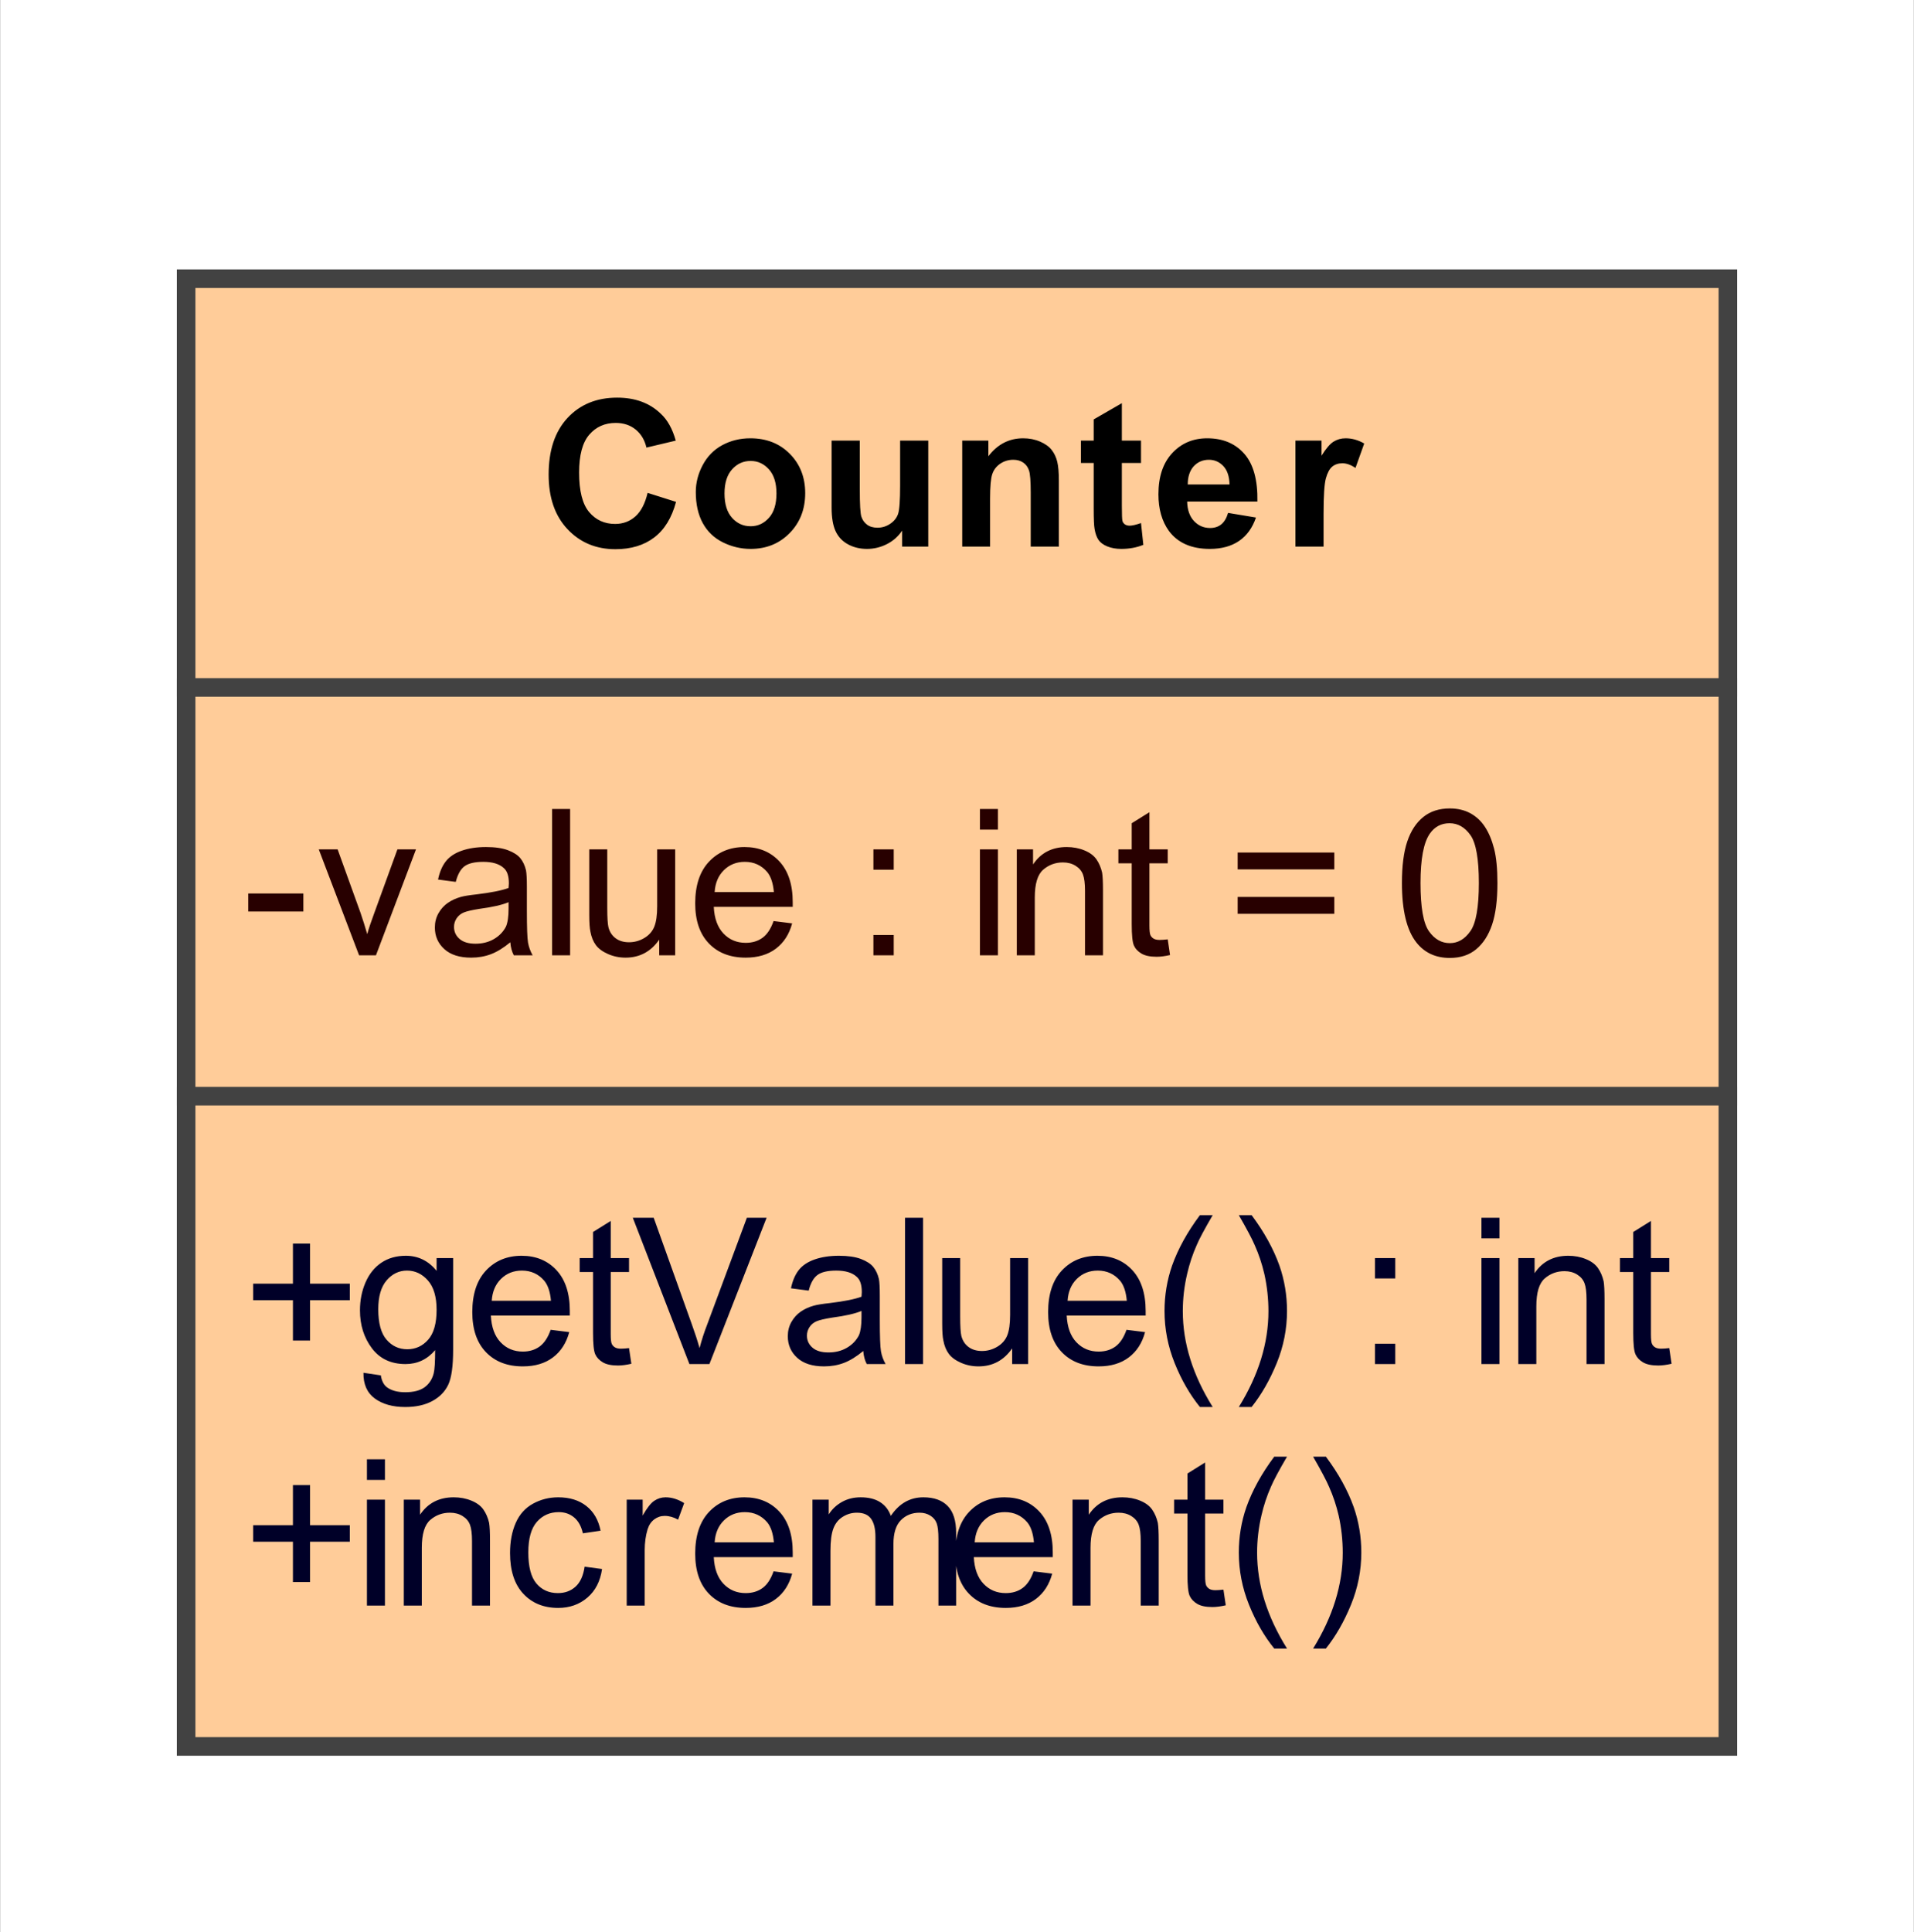
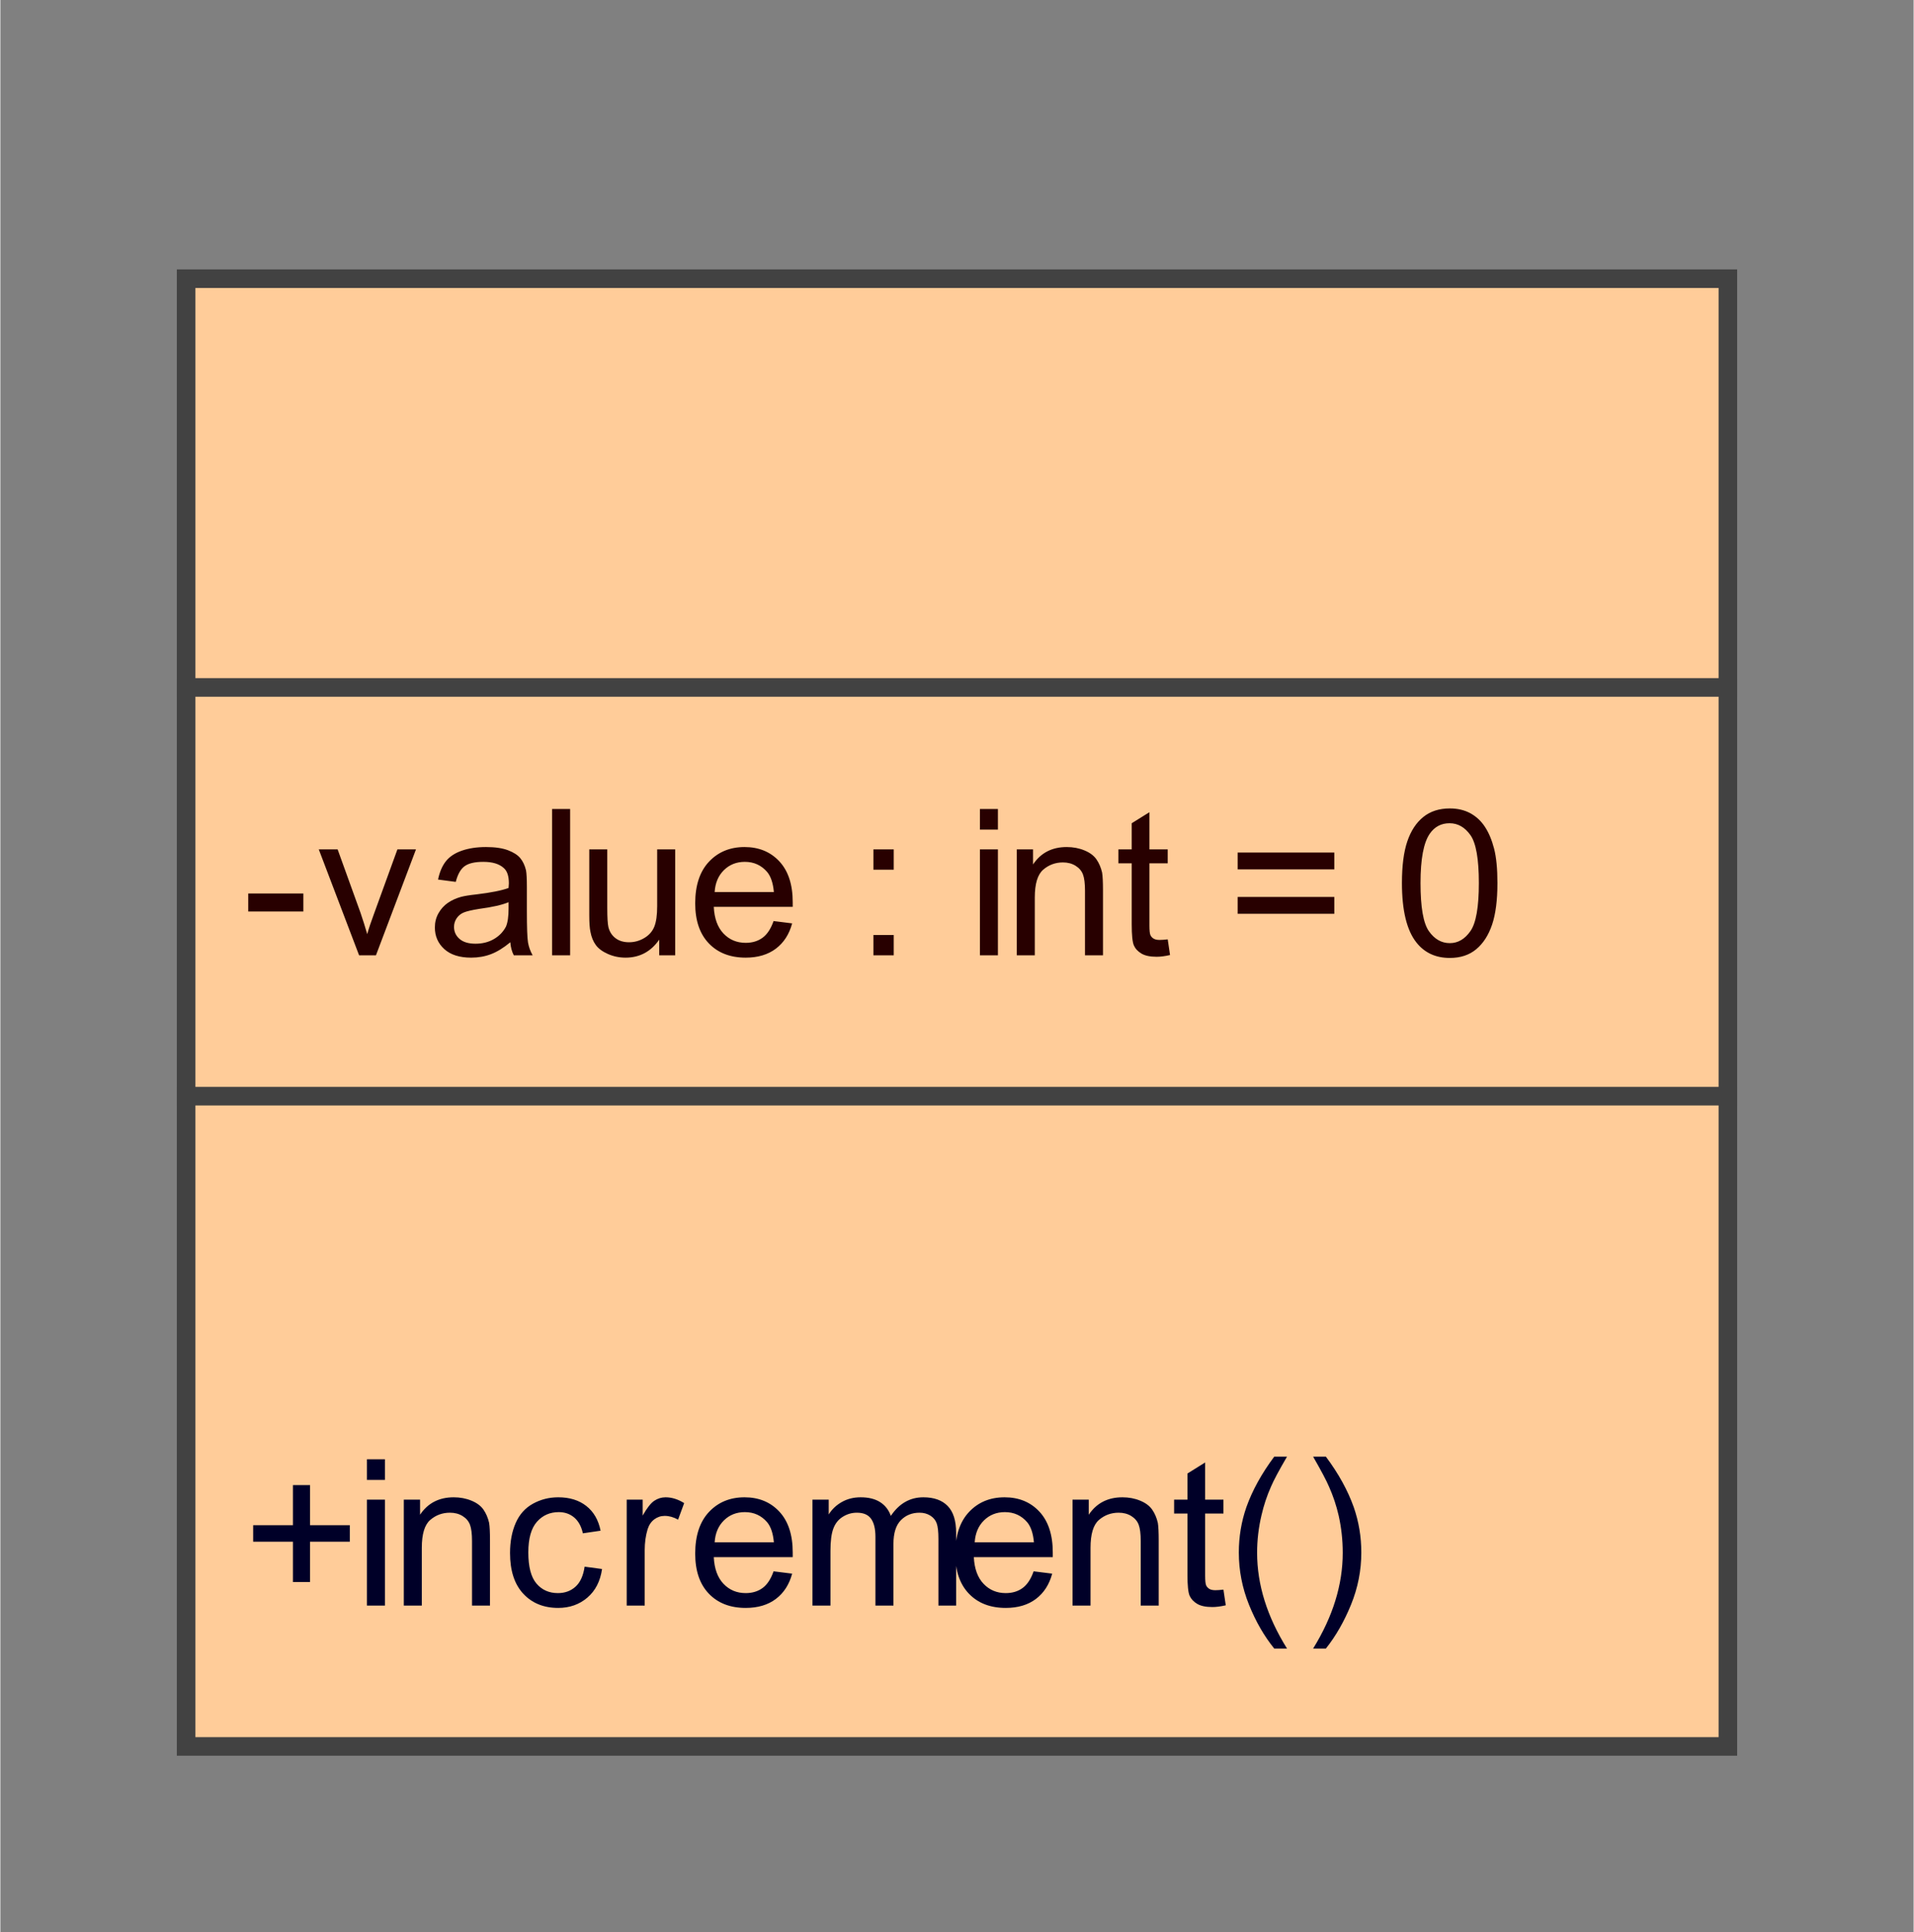
<svg xmlns="http://www.w3.org/2000/svg" stroke-dasharray="none" shape-rendering="auto" font-family="'Arial'" text-rendering="auto" width="1.073in" fill-opacity="1" color-interpolation="auto" color-rendering="auto" font-size="12" viewBox="179 132 103 104" fill="black" stroke="black" image-rendering="auto" stroke-miterlimit="10" stroke-linecap="square" stroke-linejoin="miter" font-style="normal" stroke-width="1" height="1.083in" stroke-dashoffset="0" font-weight="normal" stroke-opacity="1">
  <rect x="179" y="132" width="103" height="104" fill="#808080" stroke="none" />
  <defs id="genericDefs" />
  <g>
    <defs id="defs1">
      <clipPath clipPathUnits="userSpaceOnUse" id="clipPath1">
        <path d="M179 132 L282 132 L282 236 L179 236 L179 132 Z" />
      </clipPath>
    </defs>
    <g fill="white" stroke="white">
-       <rect x="179" y="132" clip-path="url(#clipPath1)" width="103" height="104" stroke="none" />
-     </g>
+       </g>
    <g fill="rgb(255,204,153)" text-rendering="optimizeLegibility" shape-rendering="geometricPrecision" stroke="rgb(255,204,153)">
      <rect x="189" y="147" clip-path="url(#clipPath1)" width="83" height="79" stroke="none" />
      <rect x="189" y="147" clip-path="url(#clipPath1)" fill="none" width="83" height="79" stroke="rgb(66,66,66)" />
-       <path fill="black" d="M213.844 158.528 L215.375 159.013 Q215.031 160.294 214.203 160.927 Q213.375 161.56 212.109 161.56 Q210.547 161.56 209.531 160.481 Q208.516 159.403 208.516 157.544 Q208.516 155.591 209.531 154.497 Q210.547 153.403 212.203 153.403 Q213.656 153.403 214.547 154.263 Q215.094 154.763 215.359 155.716 L213.781 156.091 Q213.641 155.481 213.203 155.122 Q212.766 154.763 212.125 154.763 Q211.25 154.763 210.703 155.396 Q210.156 156.028 210.156 157.435 Q210.156 158.919 210.695 159.56 Q211.234 160.2 212.094 160.2 Q212.734 160.2 213.188 159.794 Q213.641 159.388 213.844 158.528 ZM216.438 158.481 Q216.438 157.731 216.812 157.028 Q217.188 156.325 217.867 155.958 Q218.547 155.591 219.375 155.591 Q220.672 155.591 221.5 156.427 Q222.328 157.263 222.328 158.544 Q222.328 159.841 221.492 160.692 Q220.656 161.544 219.391 161.544 Q218.609 161.544 217.898 161.192 Q217.188 160.841 216.812 160.153 Q216.438 159.466 216.438 158.481 ZM217.984 158.56 Q217.984 159.419 218.391 159.872 Q218.797 160.325 219.391 160.325 Q219.969 160.325 220.375 159.872 Q220.781 159.419 220.781 158.56 Q220.781 157.716 220.375 157.263 Q219.969 156.81 219.391 156.81 Q218.797 156.81 218.391 157.263 Q217.984 157.716 217.984 158.56 ZM227.547 161.419 L227.547 160.56 Q227.234 161.028 226.727 161.286 Q226.219 161.544 225.656 161.544 Q225.078 161.544 224.625 161.294 Q224.172 161.044 223.961 160.583 Q223.75 160.122 223.75 159.325 L223.75 155.716 L225.266 155.716 L225.266 158.341 Q225.266 159.544 225.352 159.81 Q225.438 160.075 225.656 160.239 Q225.875 160.403 226.219 160.403 Q226.594 160.403 226.906 160.192 Q227.219 159.981 227.328 159.661 Q227.438 159.341 227.438 158.122 L227.438 155.716 L228.953 155.716 L228.953 161.419 L227.547 161.419 ZM235.984 161.419 L234.469 161.419 L234.469 158.513 Q234.469 157.591 234.375 157.317 Q234.281 157.044 234.062 156.896 Q233.844 156.747 233.531 156.747 Q233.141 156.747 232.828 156.958 Q232.516 157.169 232.398 157.521 Q232.281 157.872 232.281 158.841 L232.281 161.419 L230.781 161.419 L230.781 155.716 L232.188 155.716 L232.188 156.56 Q232.922 155.591 234.062 155.591 Q234.562 155.591 234.977 155.771 Q235.391 155.95 235.602 156.224 Q235.812 156.497 235.898 156.856 Q235.984 157.216 235.984 157.872 L235.984 161.419 ZM240.406 155.716 L240.406 156.919 L239.375 156.919 L239.375 159.216 Q239.375 159.919 239.406 160.036 Q239.438 160.153 239.539 160.224 Q239.641 160.294 239.797 160.294 Q240 160.294 240.406 160.153 L240.531 161.325 Q240 161.544 239.344 161.544 Q238.922 161.544 238.594 161.411 Q238.266 161.278 238.117 161.06 Q237.969 160.841 237.906 160.466 Q237.859 160.2 237.859 159.403 L237.859 156.919 L237.172 156.919 L237.172 155.716 L237.859 155.716 L237.859 154.575 L239.375 153.7 L239.375 155.716 L240.406 155.716 ZM245.094 159.606 L246.594 159.856 Q246.312 160.685 245.688 161.114 Q245.062 161.544 244.109 161.544 Q242.625 161.544 241.906 160.575 Q241.344 159.794 241.344 158.606 Q241.344 157.185 242.086 156.388 Q242.828 155.591 243.969 155.591 Q245.234 155.591 245.969 156.427 Q246.703 157.263 246.672 158.997 L242.891 158.997 Q242.906 159.669 243.258 160.044 Q243.609 160.419 244.125 160.419 Q244.484 160.419 244.727 160.224 Q244.969 160.028 245.094 159.606 ZM245.172 158.075 Q245.156 157.419 244.836 157.083 Q244.516 156.747 244.062 156.747 Q243.562 156.747 243.234 157.106 Q242.922 157.466 242.922 158.075 L245.172 158.075 ZM250.234 161.419 L248.719 161.419 L248.719 155.716 L250.125 155.716 L250.125 156.528 Q250.484 155.95 250.773 155.771 Q251.062 155.591 251.422 155.591 Q251.938 155.591 252.422 155.872 L251.953 157.185 Q251.578 156.935 251.25 156.935 Q250.922 156.935 250.703 157.114 Q250.484 157.294 250.359 157.747 Q250.234 158.2 250.234 159.653 L250.234 161.419 Z" clip-path="url(#clipPath1)" stroke="none" />
      <line clip-path="url(#clipPath1)" fill="none" x1="189" x2="272" y1="169" y2="169" stroke="rgb(66,66,66)" />
      <path fill="rgb(40,0,0)" d="M192.344 181.06 L192.344 180.091 L195.312 180.091 L195.312 181.06 L192.344 181.06 ZM198.312 183.419 L196.141 177.716 L197.156 177.716 L198.391 181.138 Q198.578 181.685 198.75 182.278 Q198.875 181.825 199.109 181.2 L200.375 177.716 L201.375 177.716 L199.219 183.419 L198.312 183.419 ZM206.453 182.716 Q205.906 183.169 205.414 183.356 Q204.922 183.544 204.344 183.544 Q203.406 183.544 202.898 183.083 Q202.391 182.622 202.391 181.919 Q202.391 181.497 202.586 181.153 Q202.781 180.81 203.086 180.599 Q203.391 180.388 203.781 180.278 Q204.062 180.2 204.641 180.138 Q205.812 179.997 206.359 179.794 Q206.375 179.606 206.375 179.544 Q206.375 178.95 206.094 178.716 Q205.734 178.388 205 178.388 Q204.312 178.388 203.992 178.622 Q203.672 178.856 203.516 179.466 L202.562 179.341 Q202.688 178.731 202.984 178.356 Q203.281 177.981 203.844 177.786 Q204.406 177.591 205.141 177.591 Q205.875 177.591 206.328 177.763 Q206.781 177.935 206.992 178.192 Q207.203 178.45 207.297 178.841 Q207.344 179.091 207.344 179.747 L207.344 181.028 Q207.344 182.372 207.406 182.731 Q207.469 183.091 207.656 183.419 L206.641 183.419 Q206.484 183.122 206.453 182.716 ZM206.359 180.56 Q205.844 180.778 204.781 180.919 Q204.188 181.013 203.945 181.114 Q203.703 181.216 203.562 181.427 Q203.422 181.638 203.422 181.888 Q203.422 182.278 203.719 182.536 Q204.016 182.794 204.578 182.794 Q205.141 182.794 205.57 182.544 Q206 182.294 206.219 181.872 Q206.359 181.544 206.359 180.903 L206.359 180.56 ZM208.703 183.419 L208.703 175.544 L209.672 175.544 L209.672 183.419 L208.703 183.419 ZM214.469 183.419 L214.469 182.575 Q213.797 183.544 212.656 183.544 Q212.156 183.544 211.711 183.349 Q211.266 183.153 211.055 182.864 Q210.844 182.575 210.766 182.153 Q210.703 181.872 210.703 181.247 L210.703 177.716 L211.672 177.716 L211.672 180.872 Q211.672 181.638 211.734 181.903 Q211.828 182.278 212.117 182.497 Q212.406 182.716 212.844 182.716 Q213.281 182.716 213.664 182.489 Q214.047 182.263 214.203 181.88 Q214.359 181.497 214.359 180.778 L214.359 177.716 L215.328 177.716 L215.328 183.419 L214.469 183.419 ZM220.625 181.575 L221.625 181.7 Q221.391 182.575 220.75 183.06 Q220.109 183.544 219.125 183.544 Q217.875 183.544 217.141 182.778 Q216.406 182.013 216.406 180.622 Q216.406 179.169 217.148 178.38 Q217.891 177.591 219.062 177.591 Q220.219 177.591 220.938 178.364 Q221.656 179.138 221.656 180.56 Q221.656 180.638 221.656 180.81 L217.406 180.81 Q217.453 181.747 217.93 182.247 Q218.406 182.747 219.125 182.747 Q219.656 182.747 220.031 182.474 Q220.406 182.2 220.625 181.575 ZM217.453 180.013 L220.641 180.013 Q220.578 179.294 220.281 178.935 Q219.812 178.388 219.078 178.388 Q218.406 178.388 217.953 178.833 Q217.5 179.278 217.453 180.013 ZM226 178.81 L226 177.716 L227.094 177.716 L227.094 178.81 L226 178.81 ZM226 183.419 L226 182.325 L227.094 182.325 L227.094 183.419 L226 183.419 ZM231.734 176.653 L231.734 175.544 L232.703 175.544 L232.703 176.653 L231.734 176.653 ZM231.734 183.419 L231.734 177.716 L232.703 177.716 L232.703 183.419 L231.734 183.419 ZM233.719 183.419 L233.719 177.716 L234.594 177.716 L234.594 178.528 Q235.219 177.591 236.406 177.591 Q236.922 177.591 237.359 177.771 Q237.797 177.95 238.008 178.255 Q238.219 178.56 238.312 178.966 Q238.359 179.247 238.359 179.919 L238.359 183.419 L237.391 183.419 L237.391 179.95 Q237.391 179.356 237.281 179.067 Q237.172 178.778 236.883 178.599 Q236.594 178.419 236.203 178.419 Q235.594 178.419 235.141 178.81 Q234.688 179.2 234.688 180.31 L234.688 183.419 L233.719 183.419 ZM241.844 182.56 L241.969 183.403 Q241.562 183.497 241.25 183.497 Q240.719 183.497 240.43 183.325 Q240.141 183.153 240.023 182.888 Q239.906 182.622 239.906 181.747 L239.906 178.466 L239.188 178.466 L239.188 177.716 L239.906 177.716 L239.906 176.31 L240.859 175.716 L240.859 177.716 L241.844 177.716 L241.844 178.466 L240.859 178.466 L240.859 181.81 Q240.859 182.216 240.914 182.333 Q240.969 182.45 241.086 182.521 Q241.203 182.591 241.406 182.591 Q241.578 182.591 241.844 182.56 ZM250.812 178.794 L245.609 178.794 L245.609 177.888 L250.812 177.888 L250.812 178.794 ZM250.812 181.185 L245.609 181.185 L245.609 180.278 L250.812 180.278 L250.812 181.185 ZM254.453 179.528 Q254.453 178.138 254.742 177.286 Q255.031 176.435 255.602 175.974 Q256.172 175.513 257.031 175.513 Q257.656 175.513 258.133 175.771 Q258.609 176.028 258.922 176.505 Q259.234 176.981 259.414 177.677 Q259.594 178.372 259.594 179.528 Q259.594 180.919 259.305 181.771 Q259.016 182.622 258.453 183.091 Q257.891 183.56 257.031 183.56 Q255.891 183.56 255.234 182.731 Q254.453 181.747 254.453 179.528 ZM255.453 179.528 Q255.453 181.481 255.906 182.122 Q256.359 182.763 257.031 182.763 Q257.688 182.763 258.141 182.114 Q258.594 181.466 258.594 179.528 Q258.594 177.591 258.141 176.95 Q257.688 176.31 257.016 176.31 Q256.344 176.31 255.953 176.872 Q255.453 177.591 255.453 179.528 Z" clip-path="url(#clipPath1)" stroke="none" />
      <line clip-path="url(#clipPath1)" fill="none" x1="189" x2="272" y1="191" y2="191" stroke="rgb(66,66,66)" />
-       <path fill="rgb(0,0,40)" d="M194.75 204.153 L194.75 201.981 L192.609 201.981 L192.609 201.091 L194.75 201.091 L194.75 198.935 L195.672 198.935 L195.672 201.091 L197.812 201.091 L197.812 201.981 L195.672 201.981 L195.672 204.153 L194.75 204.153 ZM198.547 205.888 L199.484 206.028 Q199.547 206.466 199.812 206.669 Q200.172 206.935 200.797 206.935 Q201.469 206.935 201.836 206.669 Q202.203 206.403 202.328 205.919 Q202.406 205.622 202.406 204.669 Q201.766 205.419 200.812 205.419 Q199.641 205.419 199 204.567 Q198.359 203.716 198.359 202.528 Q198.359 201.716 198.656 201.028 Q198.953 200.341 199.508 199.966 Q200.062 199.591 200.828 199.591 Q201.828 199.591 202.484 200.403 L202.484 199.716 L203.375 199.716 L203.375 204.638 Q203.375 205.981 203.109 206.536 Q202.844 207.091 202.25 207.411 Q201.656 207.731 200.797 207.731 Q199.781 207.731 199.156 207.271 Q198.531 206.81 198.547 205.888 ZM199.344 202.466 Q199.344 203.591 199.789 204.106 Q200.234 204.622 200.906 204.622 Q201.578 204.622 202.031 204.106 Q202.484 203.591 202.484 202.497 Q202.484 201.45 202.016 200.919 Q201.547 200.388 200.891 200.388 Q200.25 200.388 199.797 200.911 Q199.344 201.435 199.344 202.466 ZM208.625 203.575 L209.625 203.7 Q209.391 204.575 208.75 205.06 Q208.109 205.544 207.125 205.544 Q205.875 205.544 205.141 204.778 Q204.406 204.013 204.406 202.622 Q204.406 201.169 205.148 200.38 Q205.891 199.591 207.062 199.591 Q208.219 199.591 208.938 200.364 Q209.656 201.138 209.656 202.56 Q209.656 202.638 209.656 202.81 L205.406 202.81 Q205.453 203.747 205.93 204.247 Q206.406 204.747 207.125 204.747 Q207.656 204.747 208.031 204.474 Q208.406 204.2 208.625 203.575 ZM205.453 202.013 L208.641 202.013 Q208.578 201.294 208.281 200.935 Q207.812 200.388 207.078 200.388 Q206.406 200.388 205.953 200.833 Q205.5 201.278 205.453 202.013 ZM212.844 204.56 L212.969 205.403 Q212.562 205.497 212.25 205.497 Q211.719 205.497 211.43 205.325 Q211.141 205.153 211.023 204.888 Q210.906 204.622 210.906 203.747 L210.906 200.466 L210.188 200.466 L210.188 199.716 L210.906 199.716 L210.906 198.31 L211.859 197.716 L211.859 199.716 L212.844 199.716 L212.844 200.466 L211.859 200.466 L211.859 203.81 Q211.859 204.216 211.914 204.333 Q211.969 204.45 212.086 204.521 Q212.203 204.591 212.406 204.591 Q212.578 204.591 212.844 204.56 ZM216.094 205.419 L213.047 197.544 L214.172 197.544 L216.219 203.263 Q216.469 203.95 216.641 204.56 Q216.812 203.903 217.062 203.263 L219.188 197.544 L220.25 197.544 L217.172 205.419 L216.094 205.419 ZM225.453 204.716 Q224.906 205.169 224.414 205.356 Q223.922 205.544 223.344 205.544 Q222.406 205.544 221.898 205.083 Q221.391 204.622 221.391 203.919 Q221.391 203.497 221.586 203.153 Q221.781 202.81 222.086 202.599 Q222.391 202.388 222.781 202.278 Q223.062 202.2 223.641 202.138 Q224.812 201.997 225.359 201.794 Q225.375 201.606 225.375 201.544 Q225.375 200.95 225.094 200.716 Q224.734 200.388 224 200.388 Q223.312 200.388 222.992 200.622 Q222.672 200.856 222.516 201.466 L221.562 201.341 Q221.688 200.731 221.984 200.356 Q222.281 199.981 222.844 199.786 Q223.406 199.591 224.141 199.591 Q224.875 199.591 225.328 199.763 Q225.781 199.935 225.992 200.192 Q226.203 200.45 226.297 200.841 Q226.344 201.091 226.344 201.747 L226.344 203.028 Q226.344 204.372 226.406 204.731 Q226.469 205.091 226.656 205.419 L225.641 205.419 Q225.484 205.122 225.453 204.716 ZM225.359 202.56 Q224.844 202.778 223.781 202.919 Q223.188 203.013 222.945 203.114 Q222.703 203.216 222.562 203.427 Q222.422 203.638 222.422 203.888 Q222.422 204.278 222.719 204.536 Q223.016 204.794 223.578 204.794 Q224.141 204.794 224.57 204.544 Q225 204.294 225.219 203.872 Q225.359 203.544 225.359 202.903 L225.359 202.56 ZM227.703 205.419 L227.703 197.544 L228.672 197.544 L228.672 205.419 L227.703 205.419 ZM233.469 205.419 L233.469 204.575 Q232.797 205.544 231.656 205.544 Q231.156 205.544 230.711 205.349 Q230.266 205.153 230.055 204.864 Q229.844 204.575 229.766 204.153 Q229.703 203.872 229.703 203.247 L229.703 199.716 L230.672 199.716 L230.672 202.872 Q230.672 203.638 230.734 203.903 Q230.828 204.278 231.117 204.497 Q231.406 204.716 231.844 204.716 Q232.281 204.716 232.664 204.489 Q233.047 204.263 233.203 203.88 Q233.359 203.497 233.359 202.778 L233.359 199.716 L234.328 199.716 L234.328 205.419 L233.469 205.419 ZM239.625 203.575 L240.625 203.7 Q240.391 204.575 239.75 205.06 Q239.109 205.544 238.125 205.544 Q236.875 205.544 236.141 204.778 Q235.406 204.013 235.406 202.622 Q235.406 201.169 236.148 200.38 Q236.891 199.591 238.062 199.591 Q239.219 199.591 239.938 200.364 Q240.656 201.138 240.656 202.56 Q240.656 202.638 240.656 202.81 L236.406 202.81 Q236.453 203.747 236.93 204.247 Q237.406 204.747 238.125 204.747 Q238.656 204.747 239.031 204.474 Q239.406 204.2 239.625 203.575 ZM236.453 202.013 L239.641 202.013 Q239.578 201.294 239.281 200.935 Q238.812 200.388 238.078 200.388 Q237.406 200.388 236.953 200.833 Q236.5 201.278 236.453 202.013 ZM243.578 207.731 Q242.766 206.731 242.219 205.372 Q241.672 204.013 241.672 202.56 Q241.672 201.294 242.078 200.122 Q242.562 198.763 243.578 197.403 L244.266 197.403 Q243.609 198.528 243.406 199.013 Q243.078 199.747 242.891 200.56 Q242.656 201.56 242.656 202.575 Q242.656 205.153 244.266 207.731 L243.578 207.731 ZM246.359 207.731 L245.672 207.731 Q247.266 205.153 247.266 202.575 Q247.266 201.56 247.047 200.575 Q246.859 199.763 246.531 199.028 Q246.328 198.544 245.672 197.403 L246.359 197.403 Q247.375 198.763 247.859 200.122 Q248.266 201.294 248.266 202.56 Q248.266 204.013 247.711 205.372 Q247.156 206.731 246.359 207.731 ZM253 200.81 L253 199.716 L254.094 199.716 L254.094 200.81 L253 200.81 ZM253 205.419 L253 204.325 L254.094 204.325 L254.094 205.419 L253 205.419 ZM258.734 198.653 L258.734 197.544 L259.703 197.544 L259.703 198.653 L258.734 198.653 ZM258.734 205.419 L258.734 199.716 L259.703 199.716 L259.703 205.419 L258.734 205.419 ZM260.719 205.419 L260.719 199.716 L261.594 199.716 L261.594 200.528 Q262.219 199.591 263.406 199.591 Q263.922 199.591 264.359 199.771 Q264.797 199.95 265.008 200.255 Q265.219 200.56 265.312 200.966 Q265.359 201.247 265.359 201.919 L265.359 205.419 L264.391 205.419 L264.391 201.95 Q264.391 201.356 264.281 201.067 Q264.172 200.778 263.883 200.599 Q263.594 200.419 263.203 200.419 Q262.594 200.419 262.141 200.81 Q261.688 201.2 261.688 202.31 L261.688 205.419 L260.719 205.419 ZM268.844 204.56 L268.969 205.403 Q268.562 205.497 268.25 205.497 Q267.719 205.497 267.43 205.325 Q267.141 205.153 267.023 204.888 Q266.906 204.622 266.906 203.747 L266.906 200.466 L266.188 200.466 L266.188 199.716 L266.906 199.716 L266.906 198.31 L267.859 197.716 L267.859 199.716 L268.844 199.716 L268.844 200.466 L267.859 200.466 L267.859 203.81 Q267.859 204.216 267.914 204.333 Q267.969 204.45 268.086 204.521 Q268.203 204.591 268.406 204.591 Q268.578 204.591 268.844 204.56 Z" clip-path="url(#clipPath1)" stroke="none" />
      <path fill="rgb(0,0,40)" d="M194.75 217.153 L194.75 214.981 L192.609 214.981 L192.609 214.091 L194.75 214.091 L194.75 211.935 L195.672 211.935 L195.672 214.091 L197.812 214.091 L197.812 214.981 L195.672 214.981 L195.672 217.153 L194.75 217.153 ZM198.734 211.653 L198.734 210.544 L199.703 210.544 L199.703 211.653 L198.734 211.653 ZM198.734 218.419 L198.734 212.716 L199.703 212.716 L199.703 218.419 L198.734 218.419 ZM200.719 218.419 L200.719 212.716 L201.594 212.716 L201.594 213.528 Q202.219 212.591 203.406 212.591 Q203.922 212.591 204.359 212.771 Q204.797 212.95 205.008 213.255 Q205.219 213.56 205.312 213.966 Q205.359 214.247 205.359 214.919 L205.359 218.419 L204.391 218.419 L204.391 214.95 Q204.391 214.356 204.281 214.067 Q204.172 213.778 203.883 213.599 Q203.594 213.419 203.203 213.419 Q202.594 213.419 202.141 213.81 Q201.688 214.2 201.688 215.31 L201.688 218.419 L200.719 218.419 ZM210.453 216.325 L211.391 216.45 Q211.25 217.435 210.602 217.989 Q209.953 218.544 209.031 218.544 Q207.859 218.544 207.148 217.778 Q206.438 217.013 206.438 215.591 Q206.438 214.669 206.742 213.974 Q207.047 213.278 207.672 212.935 Q208.297 212.591 209.031 212.591 Q209.953 212.591 210.547 213.06 Q211.141 213.528 211.312 214.388 L210.359 214.528 Q210.234 213.966 209.891 213.677 Q209.547 213.388 209.062 213.388 Q208.344 213.388 207.883 213.911 Q207.422 214.435 207.422 215.56 Q207.422 216.716 207.859 217.231 Q208.297 217.747 209.016 217.747 Q209.578 217.747 209.961 217.403 Q210.344 217.06 210.453 216.325 ZM212.719 218.419 L212.719 212.716 L213.578 212.716 L213.578 213.575 Q213.922 212.966 214.203 212.778 Q214.484 212.591 214.812 212.591 Q215.312 212.591 215.812 212.903 L215.484 213.794 Q215.125 213.591 214.766 213.591 Q214.453 213.591 214.203 213.778 Q213.953 213.966 213.844 214.31 Q213.688 214.825 213.688 215.435 L213.688 218.419 L212.719 218.419 ZM220.625 216.575 L221.625 216.7 Q221.391 217.575 220.75 218.06 Q220.109 218.544 219.125 218.544 Q217.875 218.544 217.141 217.778 Q216.406 217.013 216.406 215.622 Q216.406 214.169 217.148 213.38 Q217.891 212.591 219.062 212.591 Q220.219 212.591 220.938 213.364 Q221.656 214.138 221.656 215.56 Q221.656 215.638 221.656 215.81 L217.406 215.81 Q217.453 216.747 217.93 217.247 Q218.406 217.747 219.125 217.747 Q219.656 217.747 220.031 217.474 Q220.406 217.2 220.625 216.575 ZM217.453 215.013 L220.641 215.013 Q220.578 214.294 220.281 213.935 Q219.812 213.388 219.078 213.388 Q218.406 213.388 217.953 213.833 Q217.5 214.278 217.453 215.013 ZM222.719 218.419 L222.719 212.716 L223.594 212.716 L223.594 213.513 Q223.859 213.091 224.305 212.841 Q224.75 212.591 225.312 212.591 Q225.953 212.591 226.359 212.849 Q226.766 213.106 226.938 213.591 Q227.609 212.591 228.688 212.591 Q229.547 212.591 230 213.06 Q230.453 213.528 230.453 214.497 L230.453 218.419 L229.5 218.419 L229.5 214.825 Q229.5 214.247 229.406 213.989 Q229.312 213.731 229.062 213.575 Q228.812 213.419 228.484 213.419 Q227.875 213.419 227.477 213.825 Q227.078 214.231 227.078 215.106 L227.078 218.419 L226.109 218.419 L226.109 214.716 Q226.109 214.075 225.875 213.747 Q225.641 213.419 225.109 213.419 Q224.703 213.419 224.352 213.638 Q224 213.856 223.844 214.271 Q223.688 214.685 223.688 215.466 L223.688 218.419 L222.719 218.419 ZM234.625 216.575 L235.625 216.7 Q235.391 217.575 234.75 218.06 Q234.109 218.544 233.125 218.544 Q231.875 218.544 231.141 217.778 Q230.406 217.013 230.406 215.622 Q230.406 214.169 231.148 213.38 Q231.891 212.591 233.062 212.591 Q234.219 212.591 234.938 213.364 Q235.656 214.138 235.656 215.56 Q235.656 215.638 235.656 215.81 L231.406 215.81 Q231.453 216.747 231.93 217.247 Q232.406 217.747 233.125 217.747 Q233.656 217.747 234.031 217.474 Q234.406 217.2 234.625 216.575 ZM231.453 215.013 L234.641 215.013 Q234.578 214.294 234.281 213.935 Q233.812 213.388 233.078 213.388 Q232.406 213.388 231.953 213.833 Q231.5 214.278 231.453 215.013 ZM236.719 218.419 L236.719 212.716 L237.594 212.716 L237.594 213.528 Q238.219 212.591 239.406 212.591 Q239.922 212.591 240.359 212.771 Q240.797 212.95 241.008 213.255 Q241.219 213.56 241.312 213.966 Q241.359 214.247 241.359 214.919 L241.359 218.419 L240.391 218.419 L240.391 214.95 Q240.391 214.356 240.281 214.067 Q240.172 213.778 239.883 213.599 Q239.594 213.419 239.203 213.419 Q238.594 213.419 238.141 213.81 Q237.688 214.2 237.688 215.31 L237.688 218.419 L236.719 218.419 ZM244.844 217.56 L244.969 218.403 Q244.562 218.497 244.25 218.497 Q243.719 218.497 243.43 218.325 Q243.141 218.153 243.023 217.888 Q242.906 217.622 242.906 216.747 L242.906 213.466 L242.188 213.466 L242.188 212.716 L242.906 212.716 L242.906 211.31 L243.859 210.716 L243.859 212.716 L244.844 212.716 L244.844 213.466 L243.859 213.466 L243.859 216.81 Q243.859 217.216 243.914 217.333 Q243.969 217.45 244.086 217.521 Q244.203 217.591 244.406 217.591 Q244.578 217.591 244.844 217.56 ZM247.578 220.731 Q246.766 219.731 246.219 218.372 Q245.672 217.013 245.672 215.56 Q245.672 214.294 246.078 213.122 Q246.562 211.763 247.578 210.403 L248.266 210.403 Q247.609 211.528 247.406 212.013 Q247.078 212.747 246.891 213.56 Q246.656 214.56 246.656 215.575 Q246.656 218.153 248.266 220.731 L247.578 220.731 ZM250.359 220.731 L249.672 220.731 Q251.266 218.153 251.266 215.575 Q251.266 214.56 251.047 213.575 Q250.859 212.763 250.531 212.028 Q250.328 211.544 249.672 210.403 L250.359 210.403 Q251.375 211.763 251.859 213.122 Q252.266 214.294 252.266 215.56 Q252.266 217.013 251.711 218.372 Q251.156 219.731 250.359 220.731 Z" clip-path="url(#clipPath1)" stroke="none" />
    </g>
  </g>
</svg>